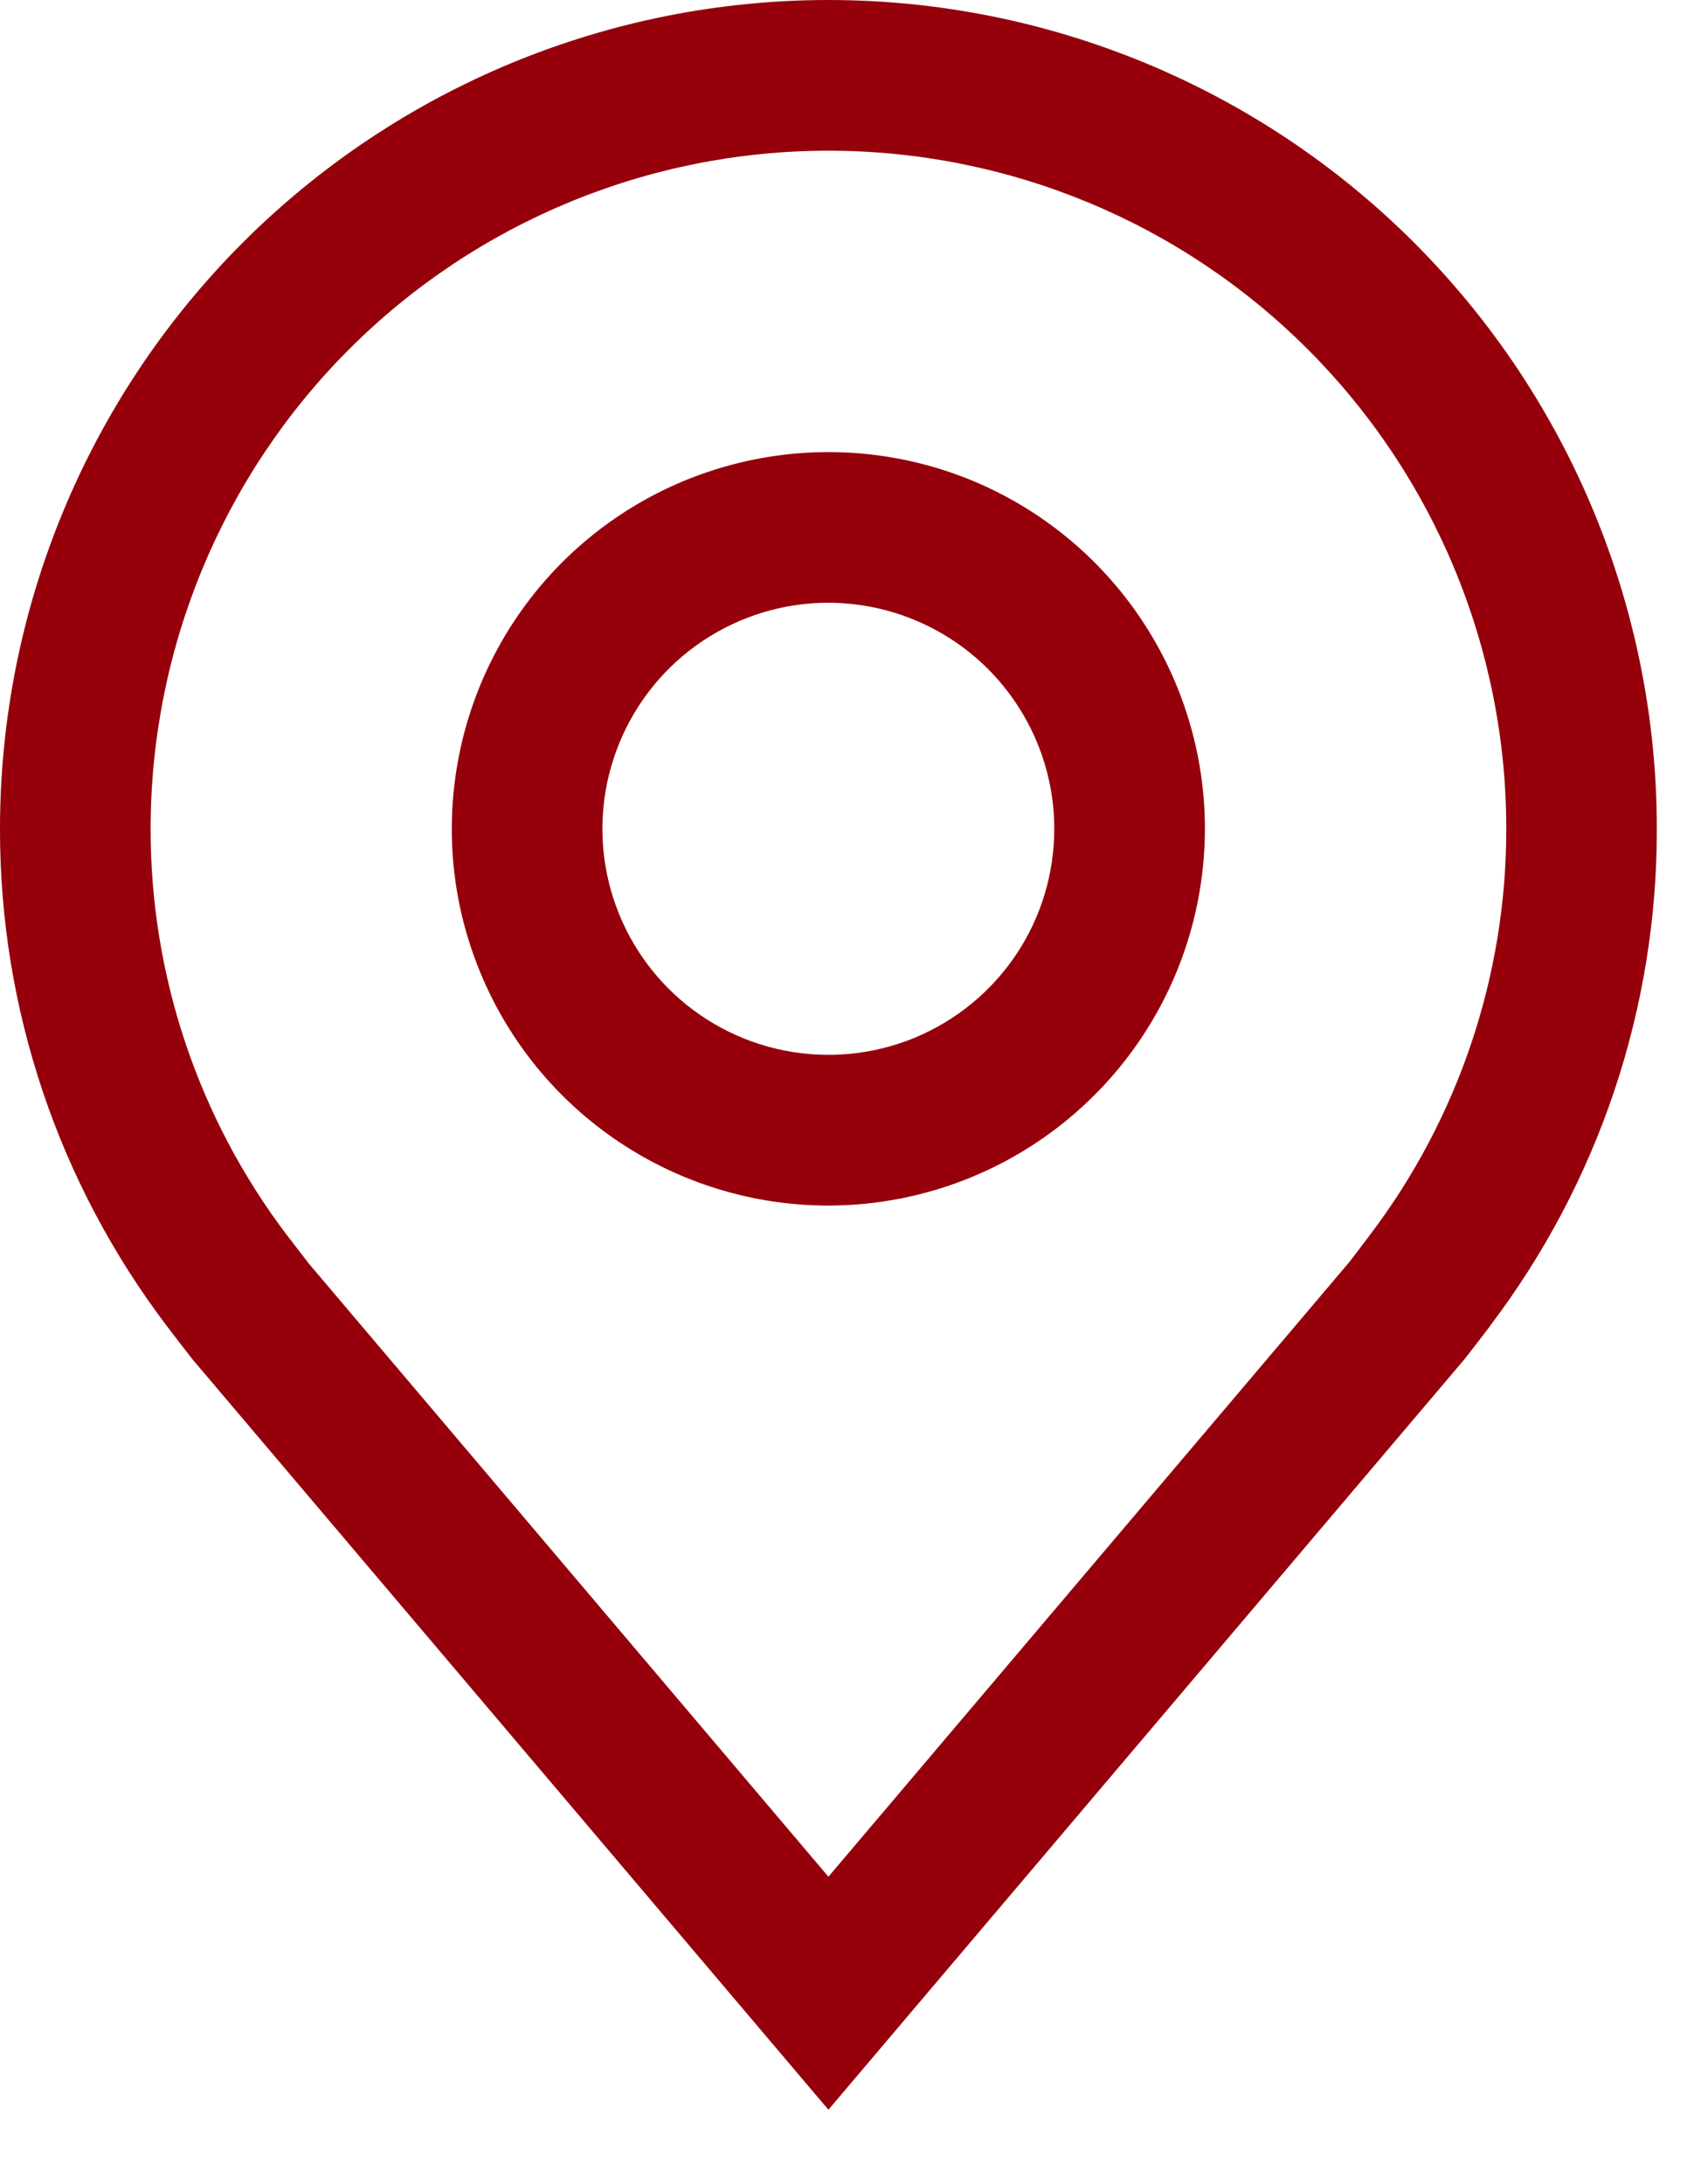
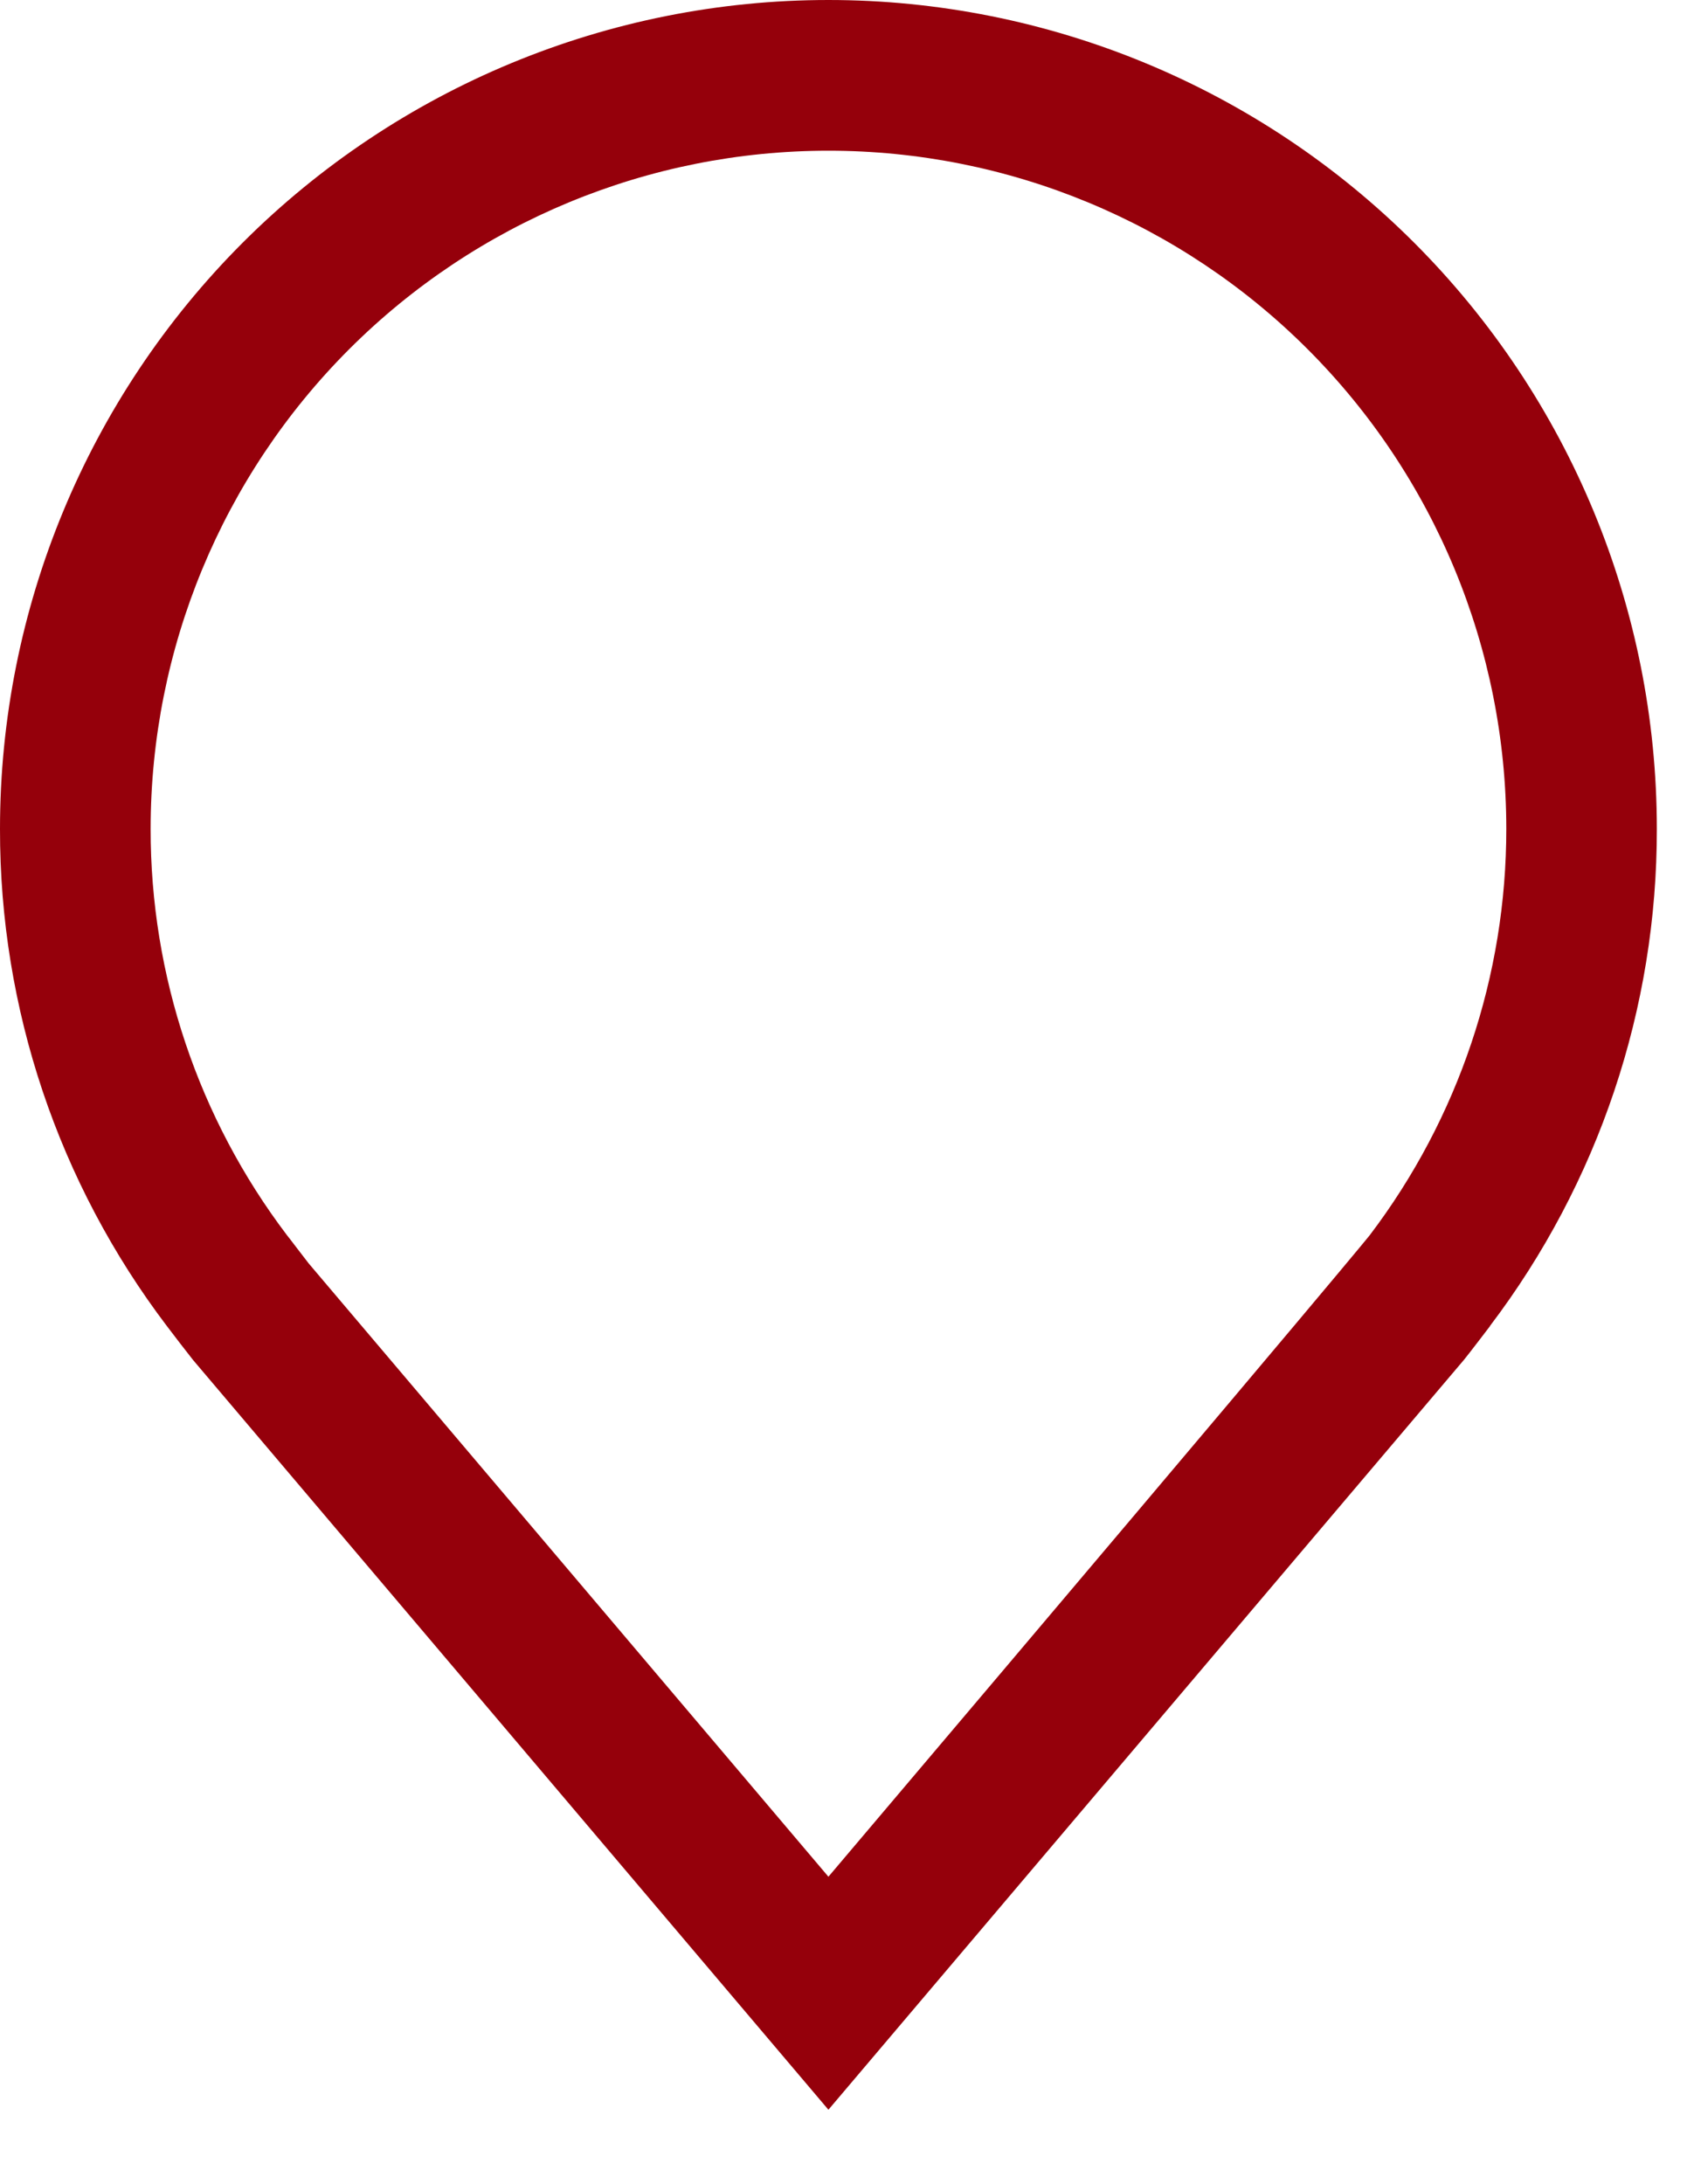
<svg xmlns="http://www.w3.org/2000/svg" width="17" height="22" viewBox="0 0 17 22" fill="none">
-   <path d="M8.347 12.143C7.597 12.143 6.863 11.92 6.239 11.503C5.615 11.086 5.129 10.494 4.842 9.8C4.554 9.107 4.479 8.344 4.626 7.608C4.772 6.872 5.133 6.196 5.664 5.665C6.195 5.134 6.871 4.773 7.607 4.627C8.343 4.48 9.106 4.555 9.8 4.842C10.493 5.13 11.085 5.616 11.502 6.24C11.919 6.864 12.142 7.598 12.142 8.348C12.141 9.354 11.741 10.319 11.029 11.03C10.318 11.742 9.353 12.142 8.347 12.143ZM8.347 6.071C7.897 6.071 7.457 6.205 7.082 6.455C6.708 6.705 6.416 7.061 6.244 7.477C6.072 7.893 6.026 8.351 6.114 8.792C6.202 9.234 6.419 9.64 6.737 9.958C7.056 10.277 7.462 10.493 7.903 10.581C8.345 10.669 8.803 10.624 9.219 10.452C9.635 10.279 9.99 9.988 10.241 9.613C10.491 9.239 10.624 8.799 10.624 8.348C10.624 7.745 10.383 7.166 9.957 6.739C9.53 6.312 8.951 6.072 8.347 6.071Z" fill="#95000B" />
-   <path d="M8.348 21.25L1.946 13.699C1.857 13.586 1.769 13.472 1.682 13.357C0.588 11.916 -0.003 10.157 8.88165e-06 8.348C8.88165e-06 6.134 0.88 4.011 2.445 2.445C4.011 0.88 6.134 0 8.348 0C10.562 0 12.686 0.88 14.251 2.445C15.817 4.011 16.696 6.134 16.696 8.348C16.699 10.156 16.108 11.915 15.015 13.355L15.015 13.357C15.015 13.357 14.787 13.656 14.753 13.696L8.348 21.25ZM2.893 12.443C2.895 12.443 3.071 12.676 3.111 12.726L8.348 18.903L13.592 12.718C13.626 12.676 13.803 12.441 13.804 12.44C14.697 11.263 15.18 9.826 15.179 8.348C15.179 6.537 14.459 4.799 13.178 3.518C11.897 2.237 10.16 1.518 8.348 1.518C6.537 1.518 4.799 2.237 3.518 3.518C2.237 4.799 1.518 6.537 1.518 8.348C1.516 9.827 1.999 11.265 2.893 12.443Z" fill="#95000B" />
+   <path d="M8.348 21.25L1.946 13.699C1.857 13.586 1.769 13.472 1.682 13.357C0.588 11.916 -0.003 10.157 8.88165e-06 8.348C8.88165e-06 6.134 0.88 4.011 2.445 2.445C4.011 0.88 6.134 0 8.348 0C10.562 0 12.686 0.88 14.251 2.445C15.817 4.011 16.696 6.134 16.696 8.348C16.699 10.156 16.108 11.915 15.015 13.355L15.015 13.357C15.015 13.357 14.787 13.656 14.753 13.696L8.348 21.25ZM2.893 12.443C2.895 12.443 3.071 12.676 3.111 12.726L8.348 18.903C13.626 12.676 13.803 12.441 13.804 12.44C14.697 11.263 15.18 9.826 15.179 8.348C15.179 6.537 14.459 4.799 13.178 3.518C11.897 2.237 10.16 1.518 8.348 1.518C6.537 1.518 4.799 2.237 3.518 3.518C2.237 4.799 1.518 6.537 1.518 8.348C1.516 9.827 1.999 11.265 2.893 12.443Z" fill="#95000B" />
</svg>